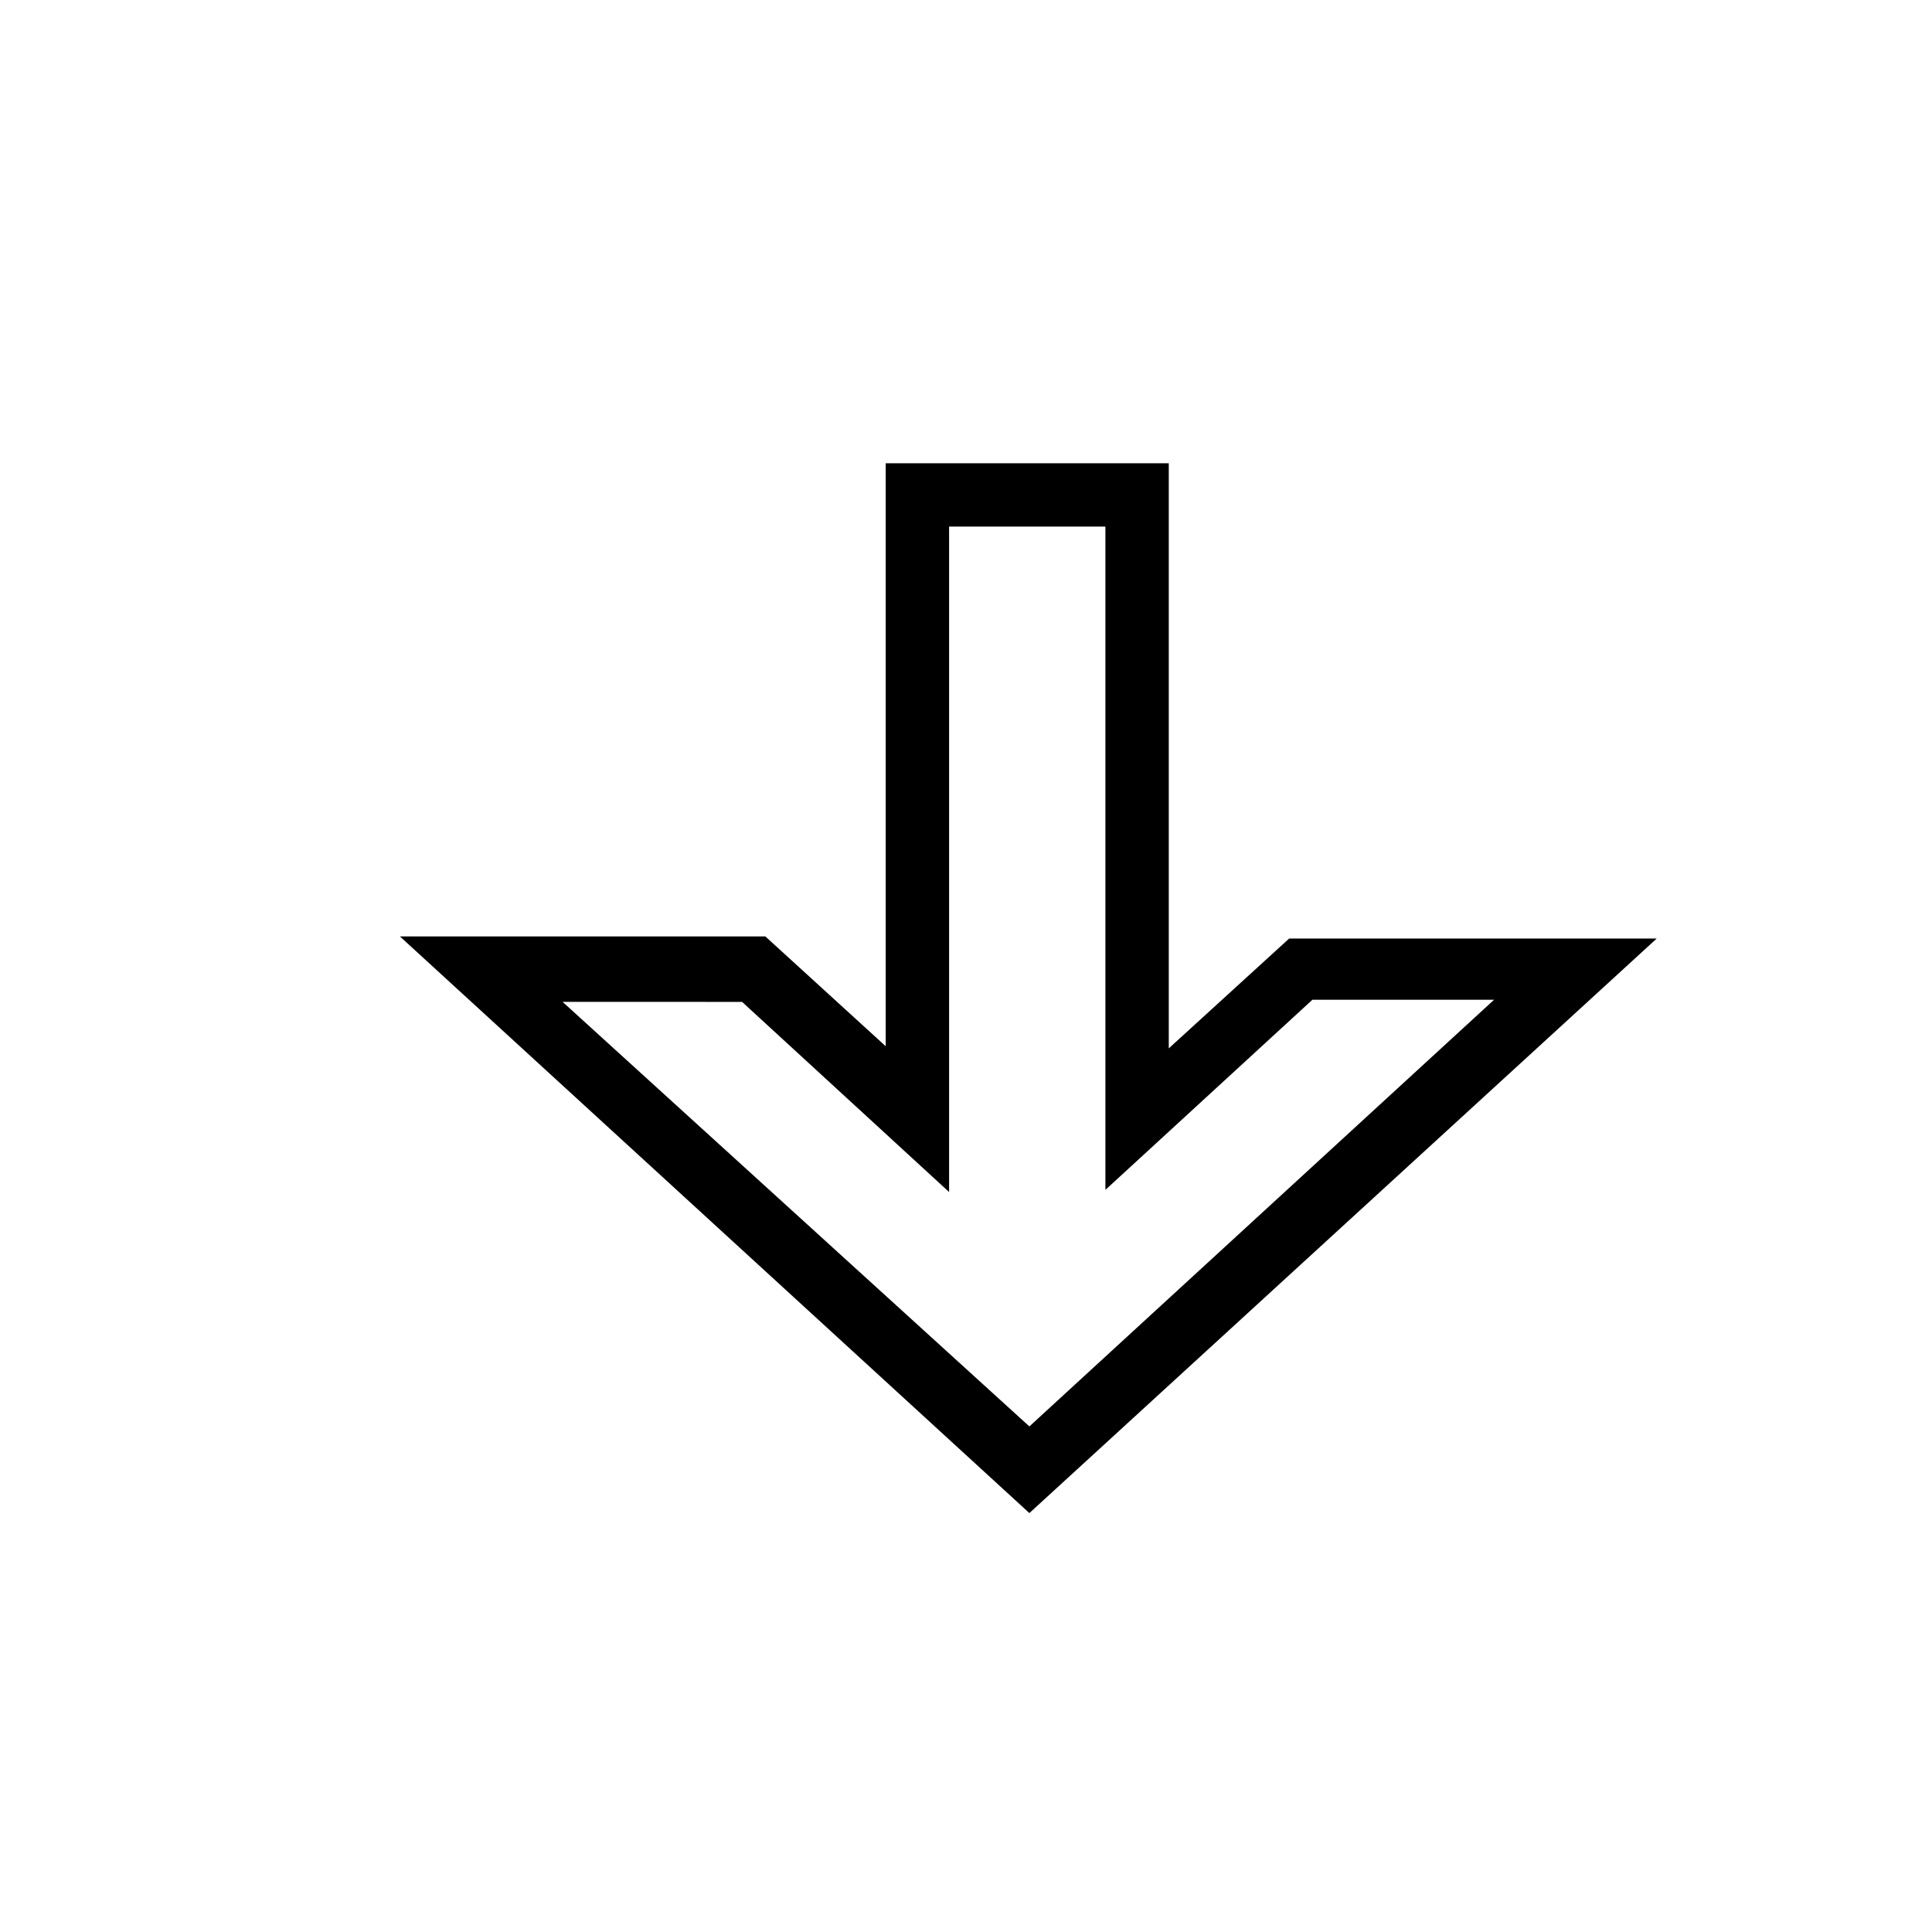
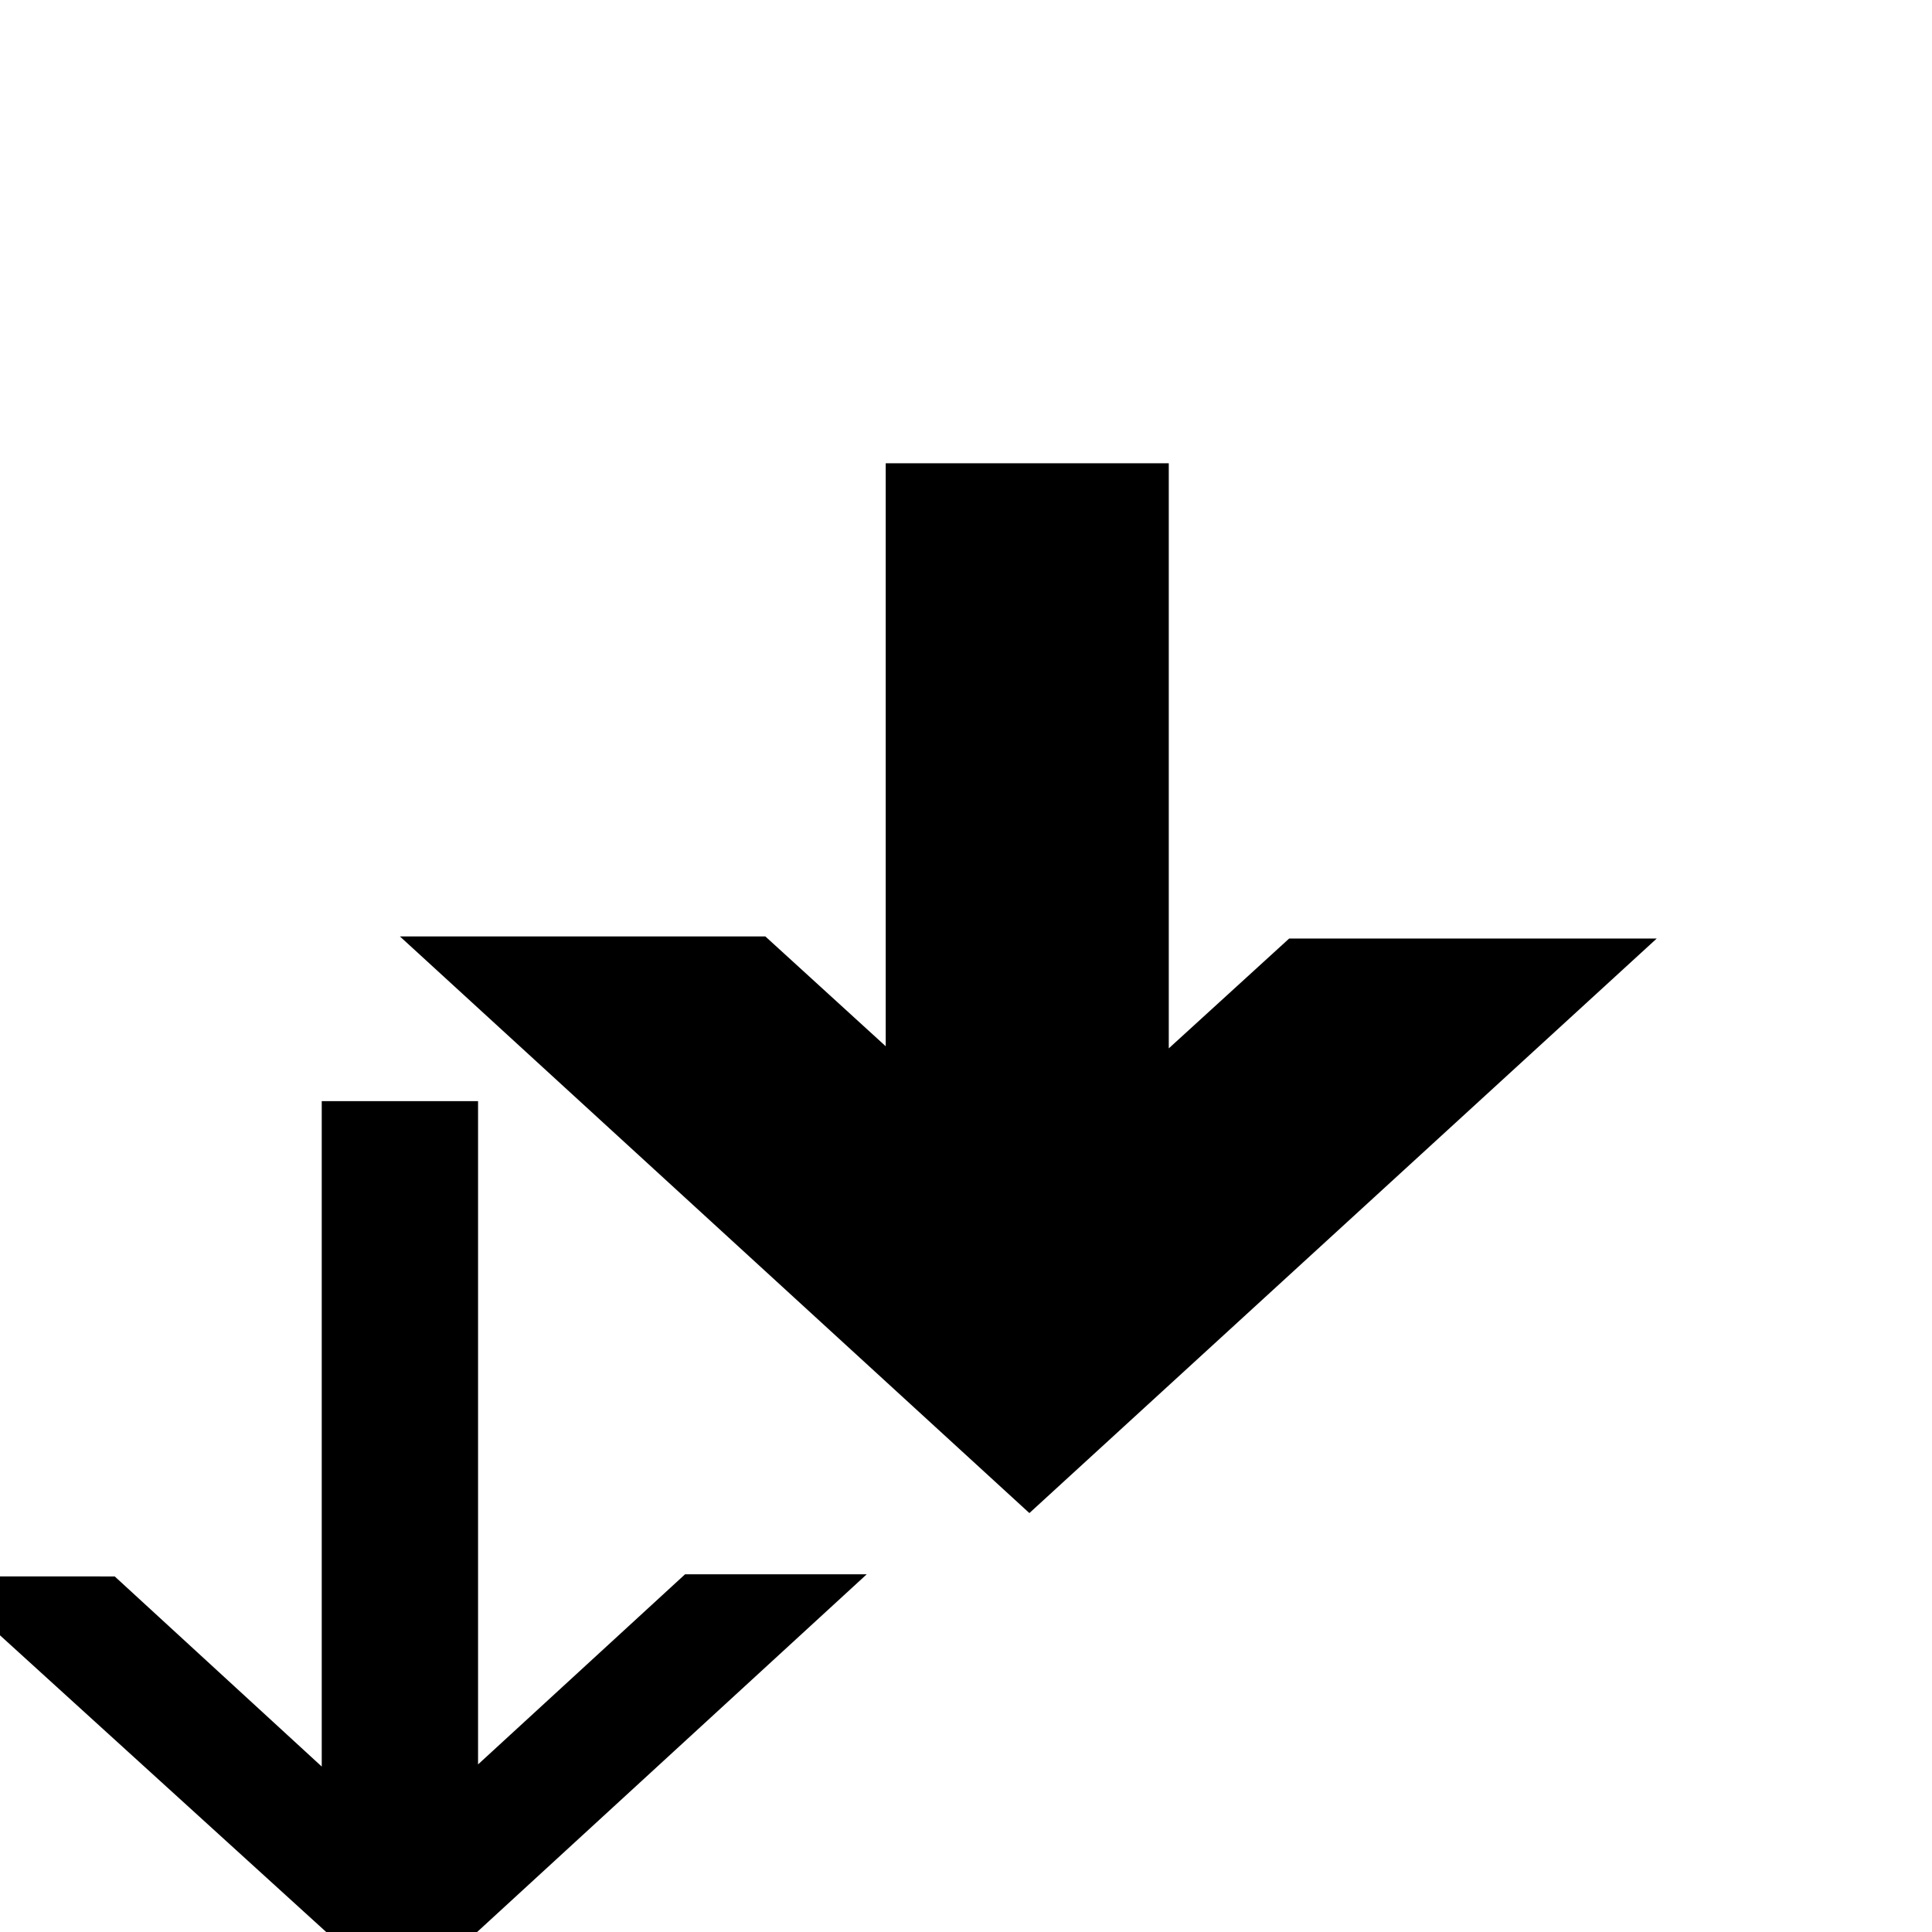
<svg xmlns="http://www.w3.org/2000/svg" fill="#000000" width="800px" height="800px" version="1.1" viewBox="144 144 512 512">
-   <path d="m583.05 392.72h-97.406l-31.906 29.109v-155.06h-75.012v154.5l-31.906-29.109h-96.844l166.82 152.82zm-242.39 16.793 54.859 50.383v-176.34h41.426v175.77l54.859-50.383 48.141 0.004-123.15 113.07-123.71-112.52z" />
+   <path d="m583.05 392.72h-97.406l-31.906 29.109v-155.06h-75.012v154.5l-31.906-29.109h-96.844l166.82 152.82m-242.39 16.793 54.859 50.383v-176.34h41.426v175.77l54.859-50.383 48.141 0.004-123.15 113.07-123.71-112.52z" />
</svg>